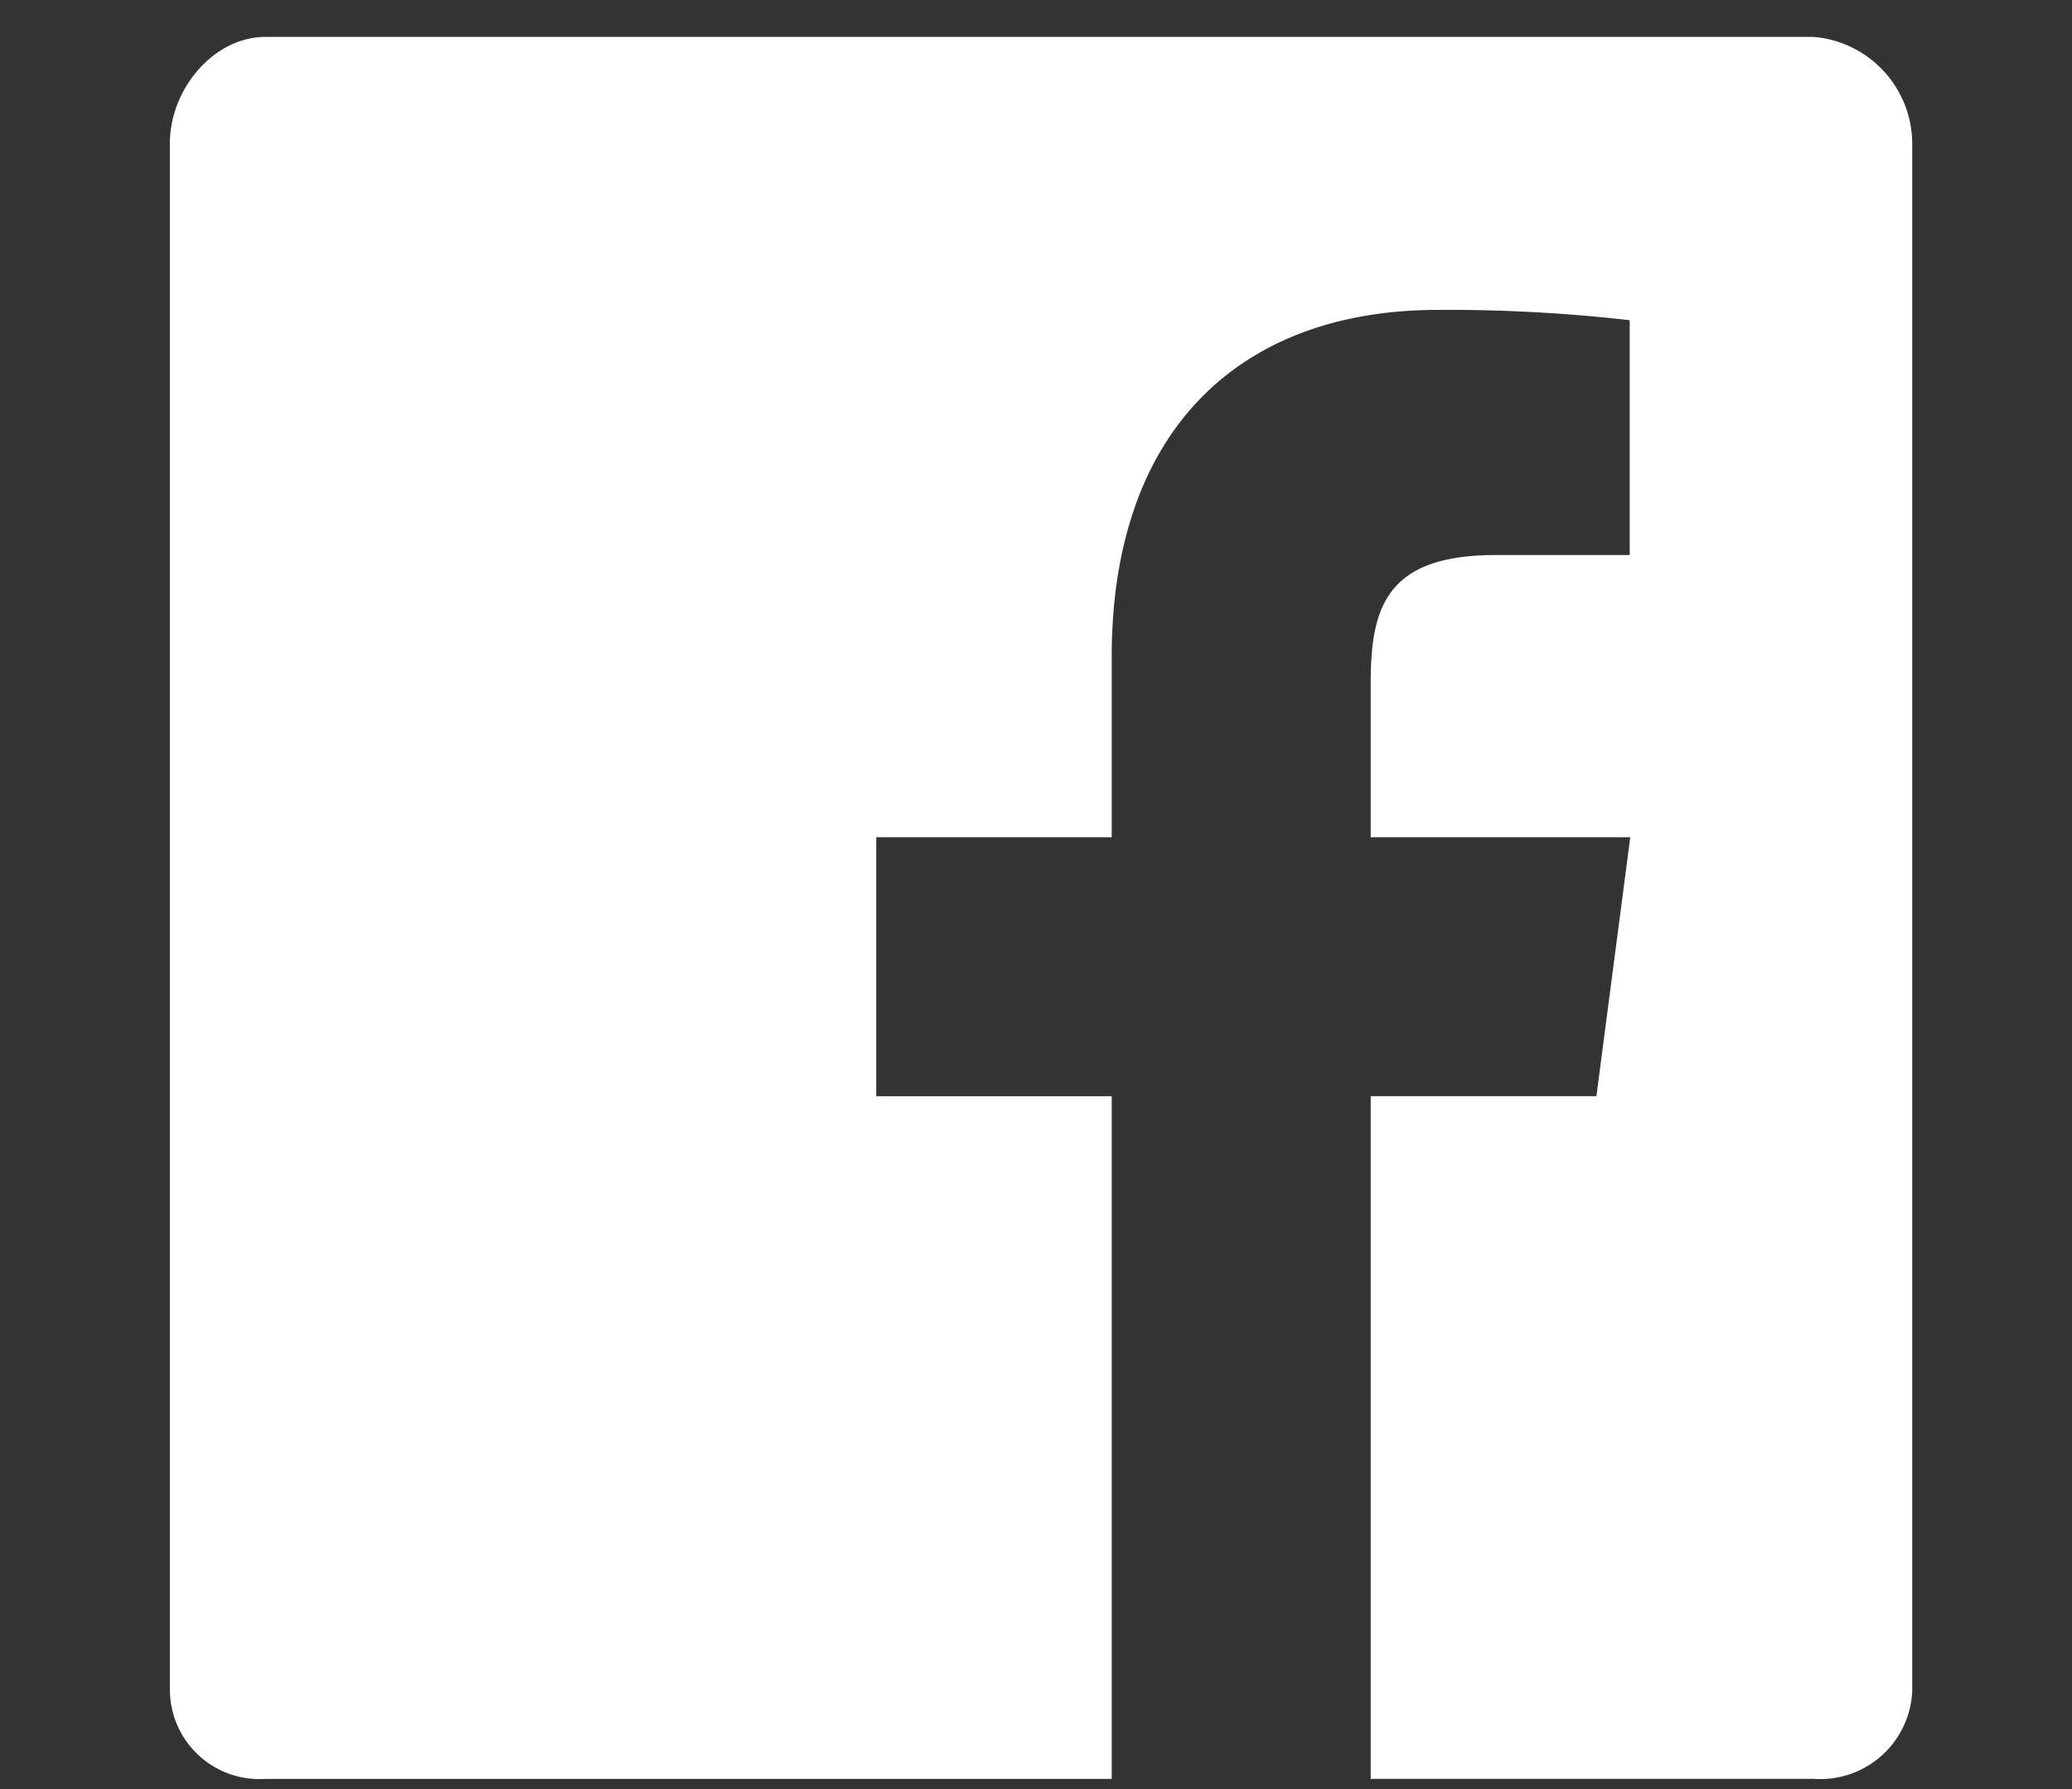
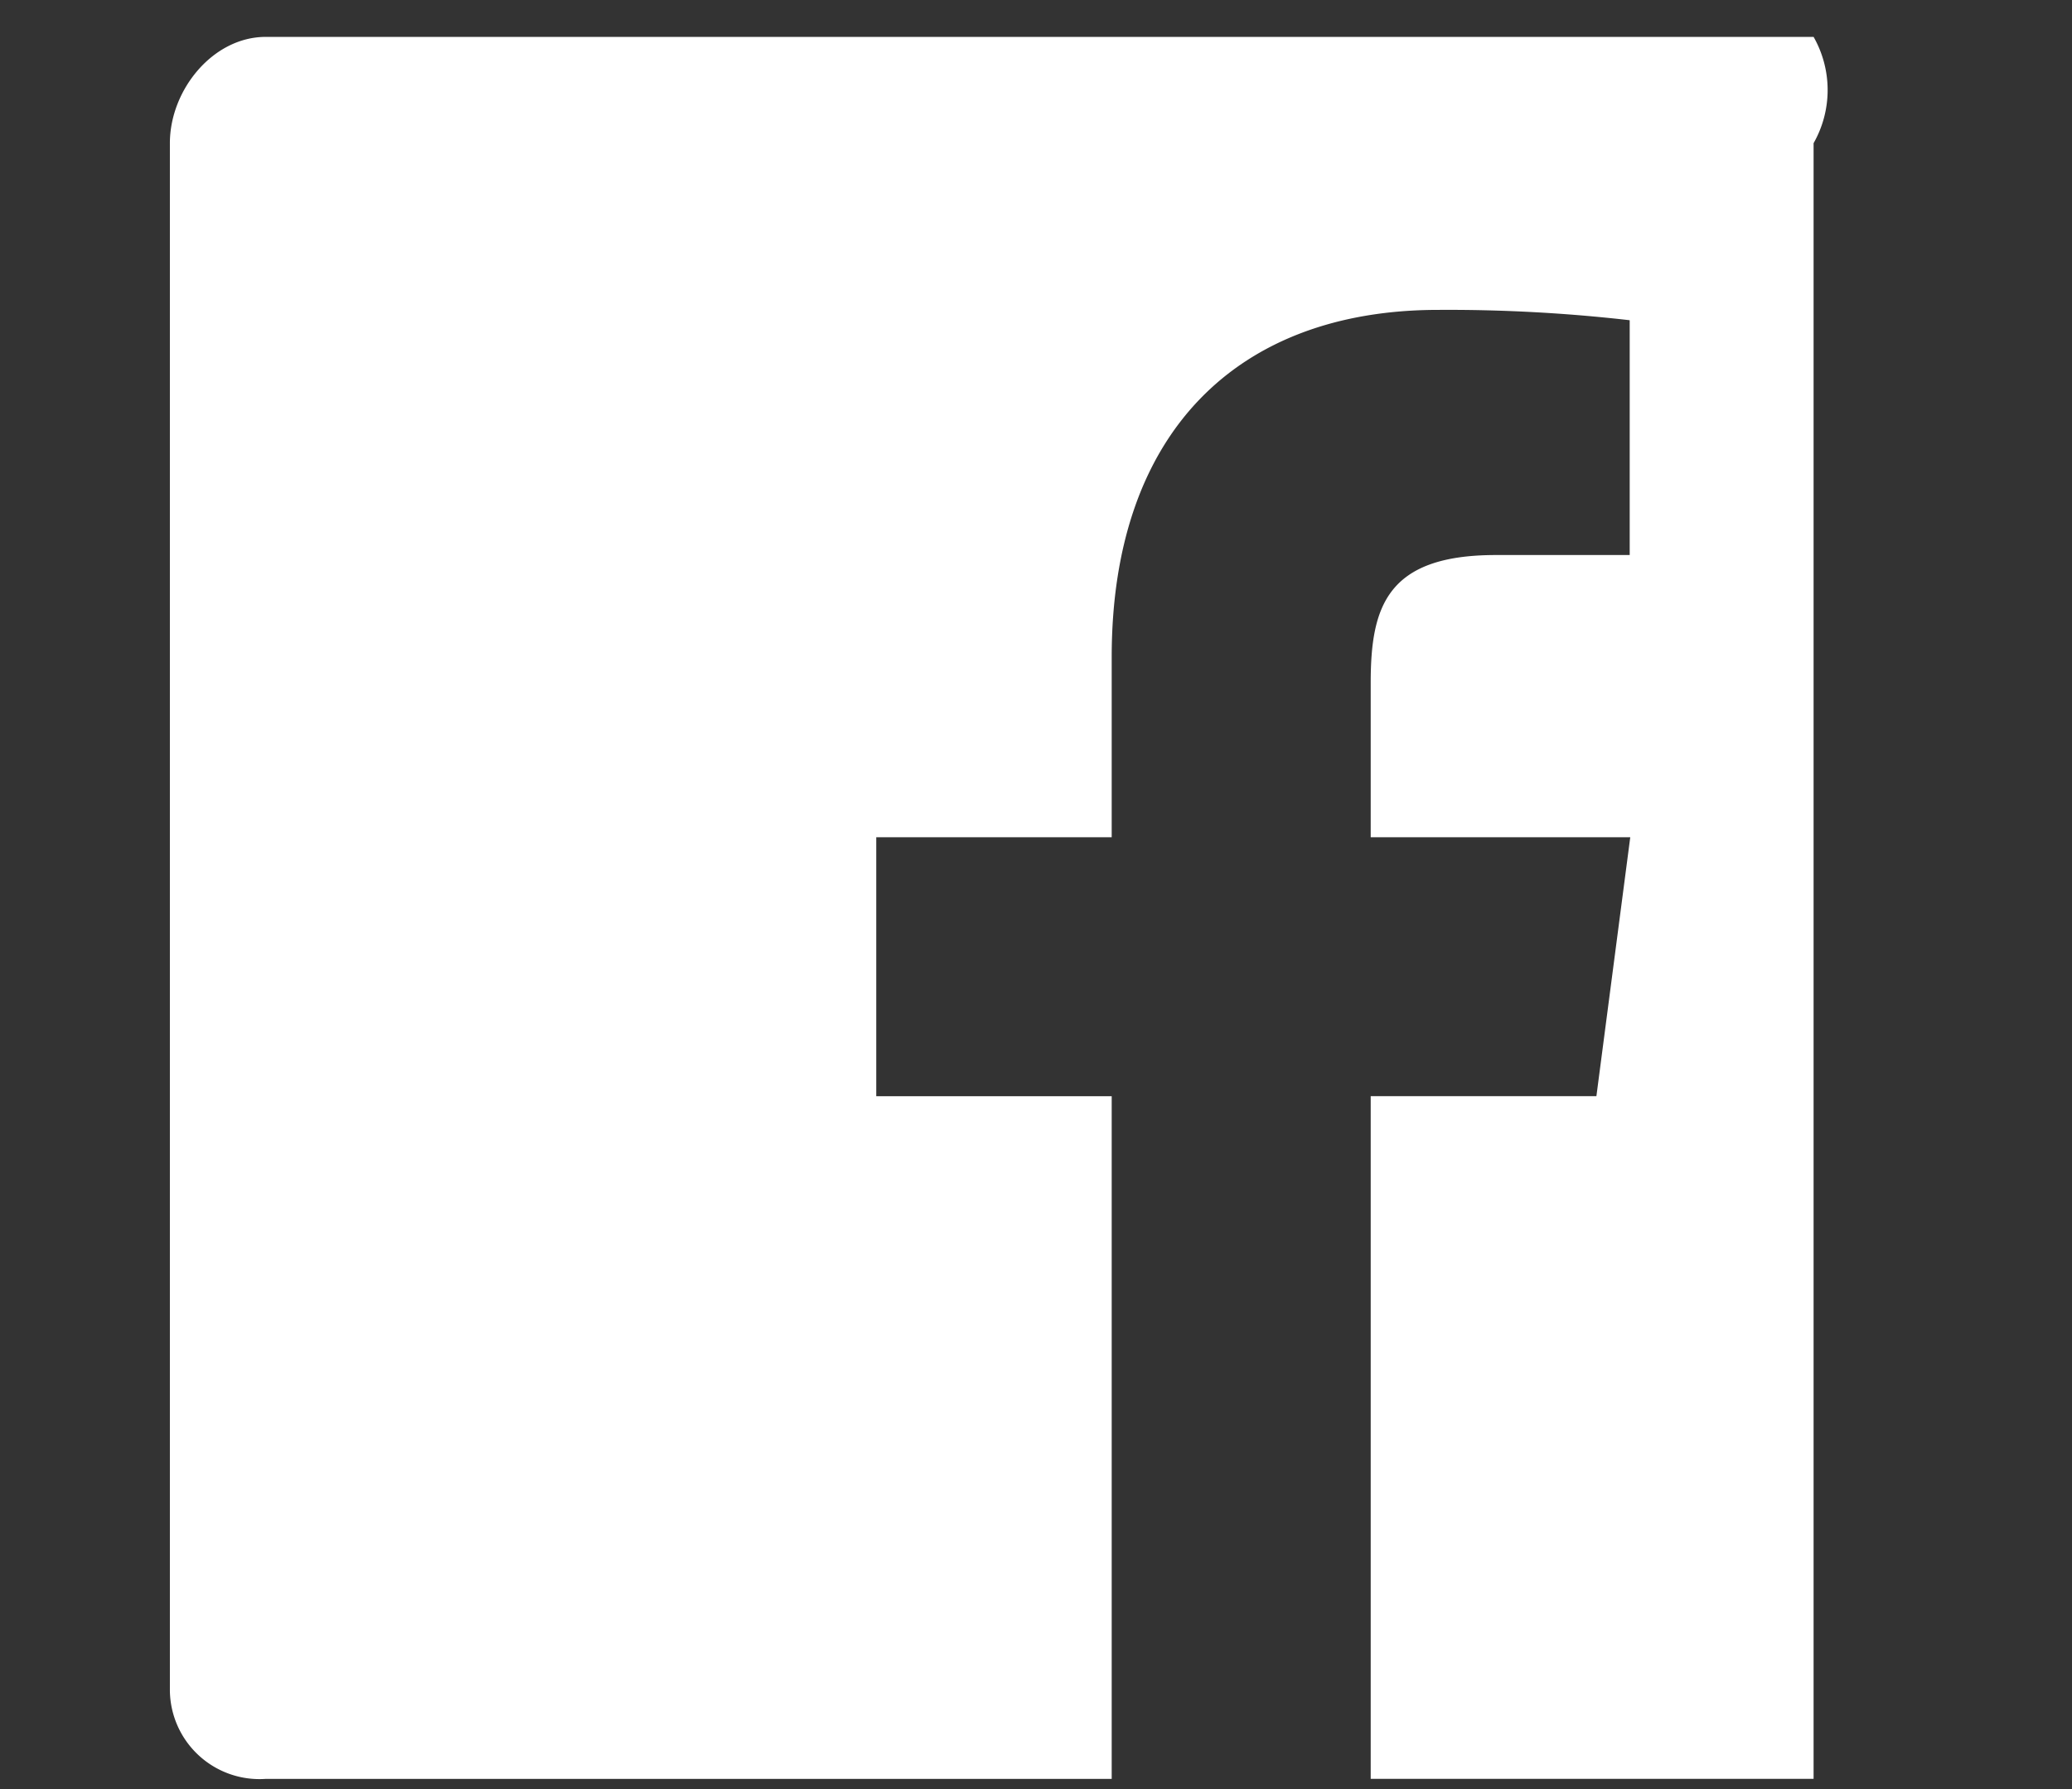
<svg xmlns="http://www.w3.org/2000/svg" id="レイヤー_1" data-name="レイヤー 1" viewBox="0 0 88 76">
  <rect x="0" y="0" width="88" height="76" fill="#333333" stroke="none" />
  <defs>
    <style>.cls-1{fill:#fff;}</style>
  </defs>
  <title>snav</title>
-   <path class="cls-1" d="M77.025,1.567H11.289c-2.253,0-4.074,2.262-4.074,4.515V71.818a3.806,3.806,0,0,0,4.074,3.749H47.215v-29h-10v-11h10V27.906c0-9.544,5.355-14.742,13.869-14.742a67.7,67.7,0,0,1,8.131.439v9.975l-5.689,0c-4.63,0-5.311,2.2-5.311,5.43v6.557H69.239l-1.438,11H58.215v29h18.81a3.908,3.908,0,0,0,4.19-3.749V6.082A4.569,4.569,0,0,0,77.025,1.567Z" />
+   <path class="cls-1" d="M77.025,1.567H11.289c-2.253,0-4.074,2.262-4.074,4.515V71.818a3.806,3.806,0,0,0,4.074,3.749H47.215v-29h-10v-11h10V27.906c0-9.544,5.355-14.742,13.869-14.742a67.7,67.7,0,0,1,8.131.439v9.975l-5.689,0c-4.63,0-5.311,2.2-5.311,5.43v6.557H69.239l-1.438,11H58.215v29h18.81V6.082A4.569,4.569,0,0,0,77.025,1.567Z" />
</svg>